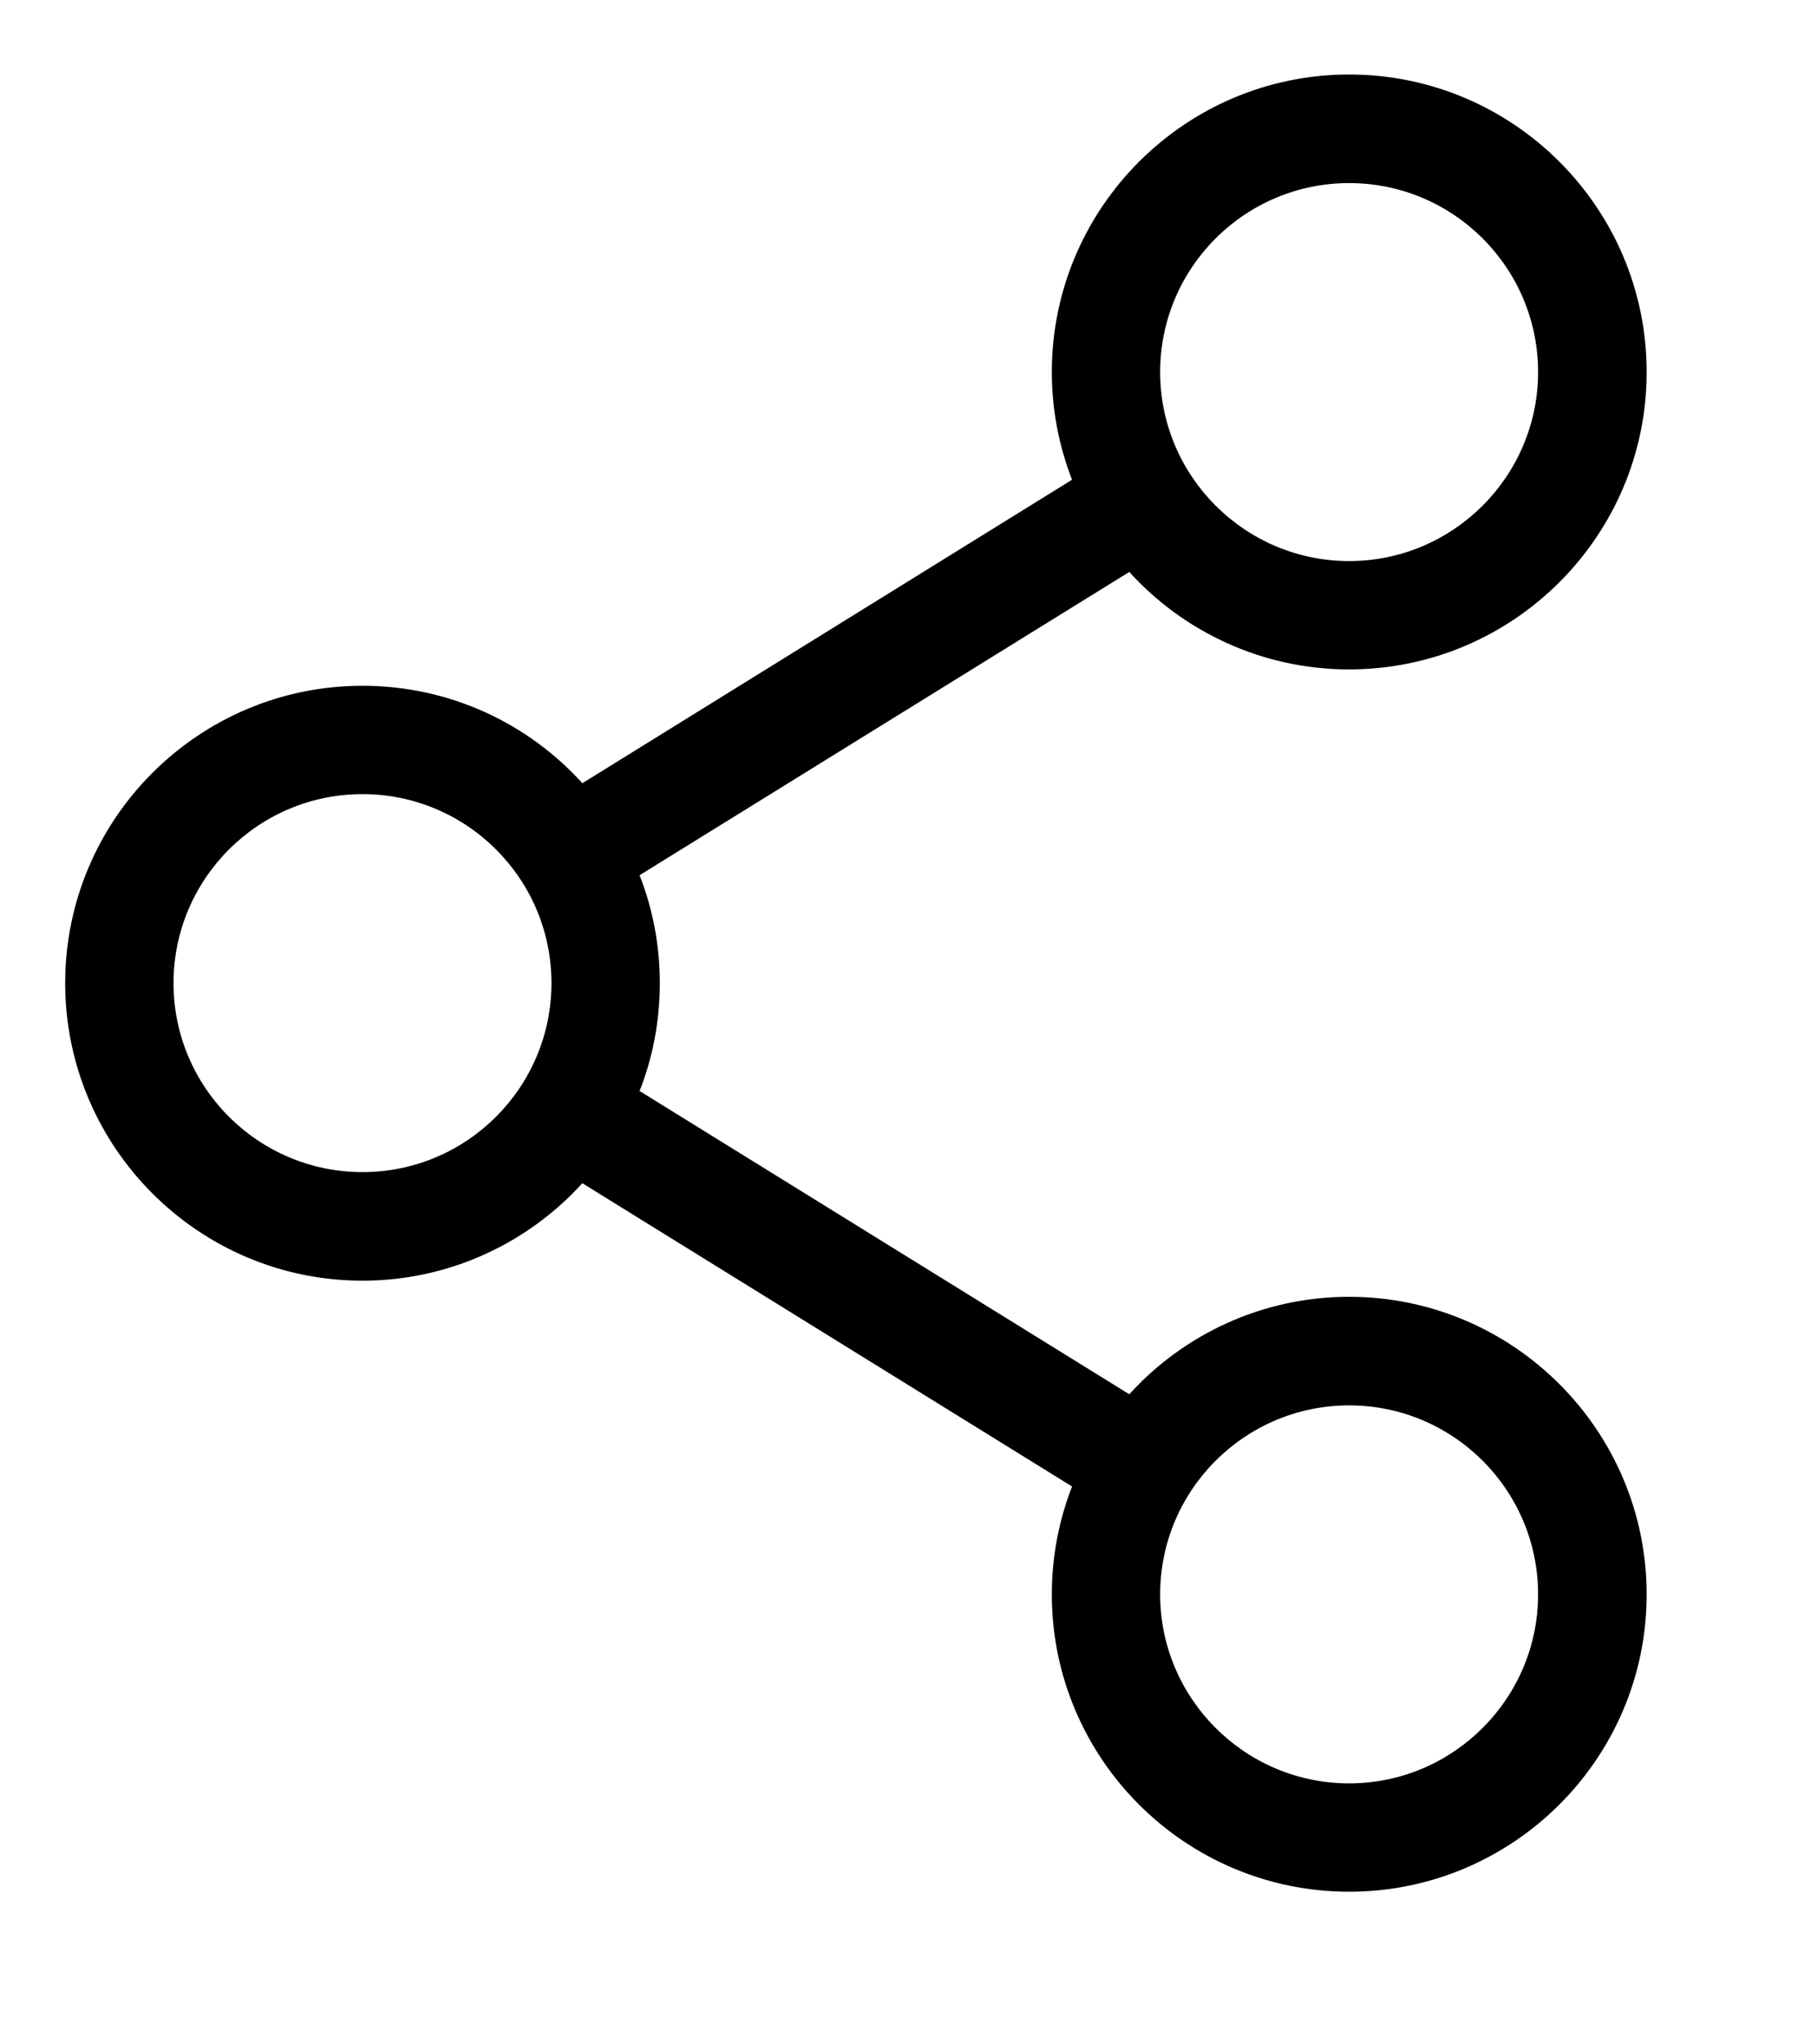
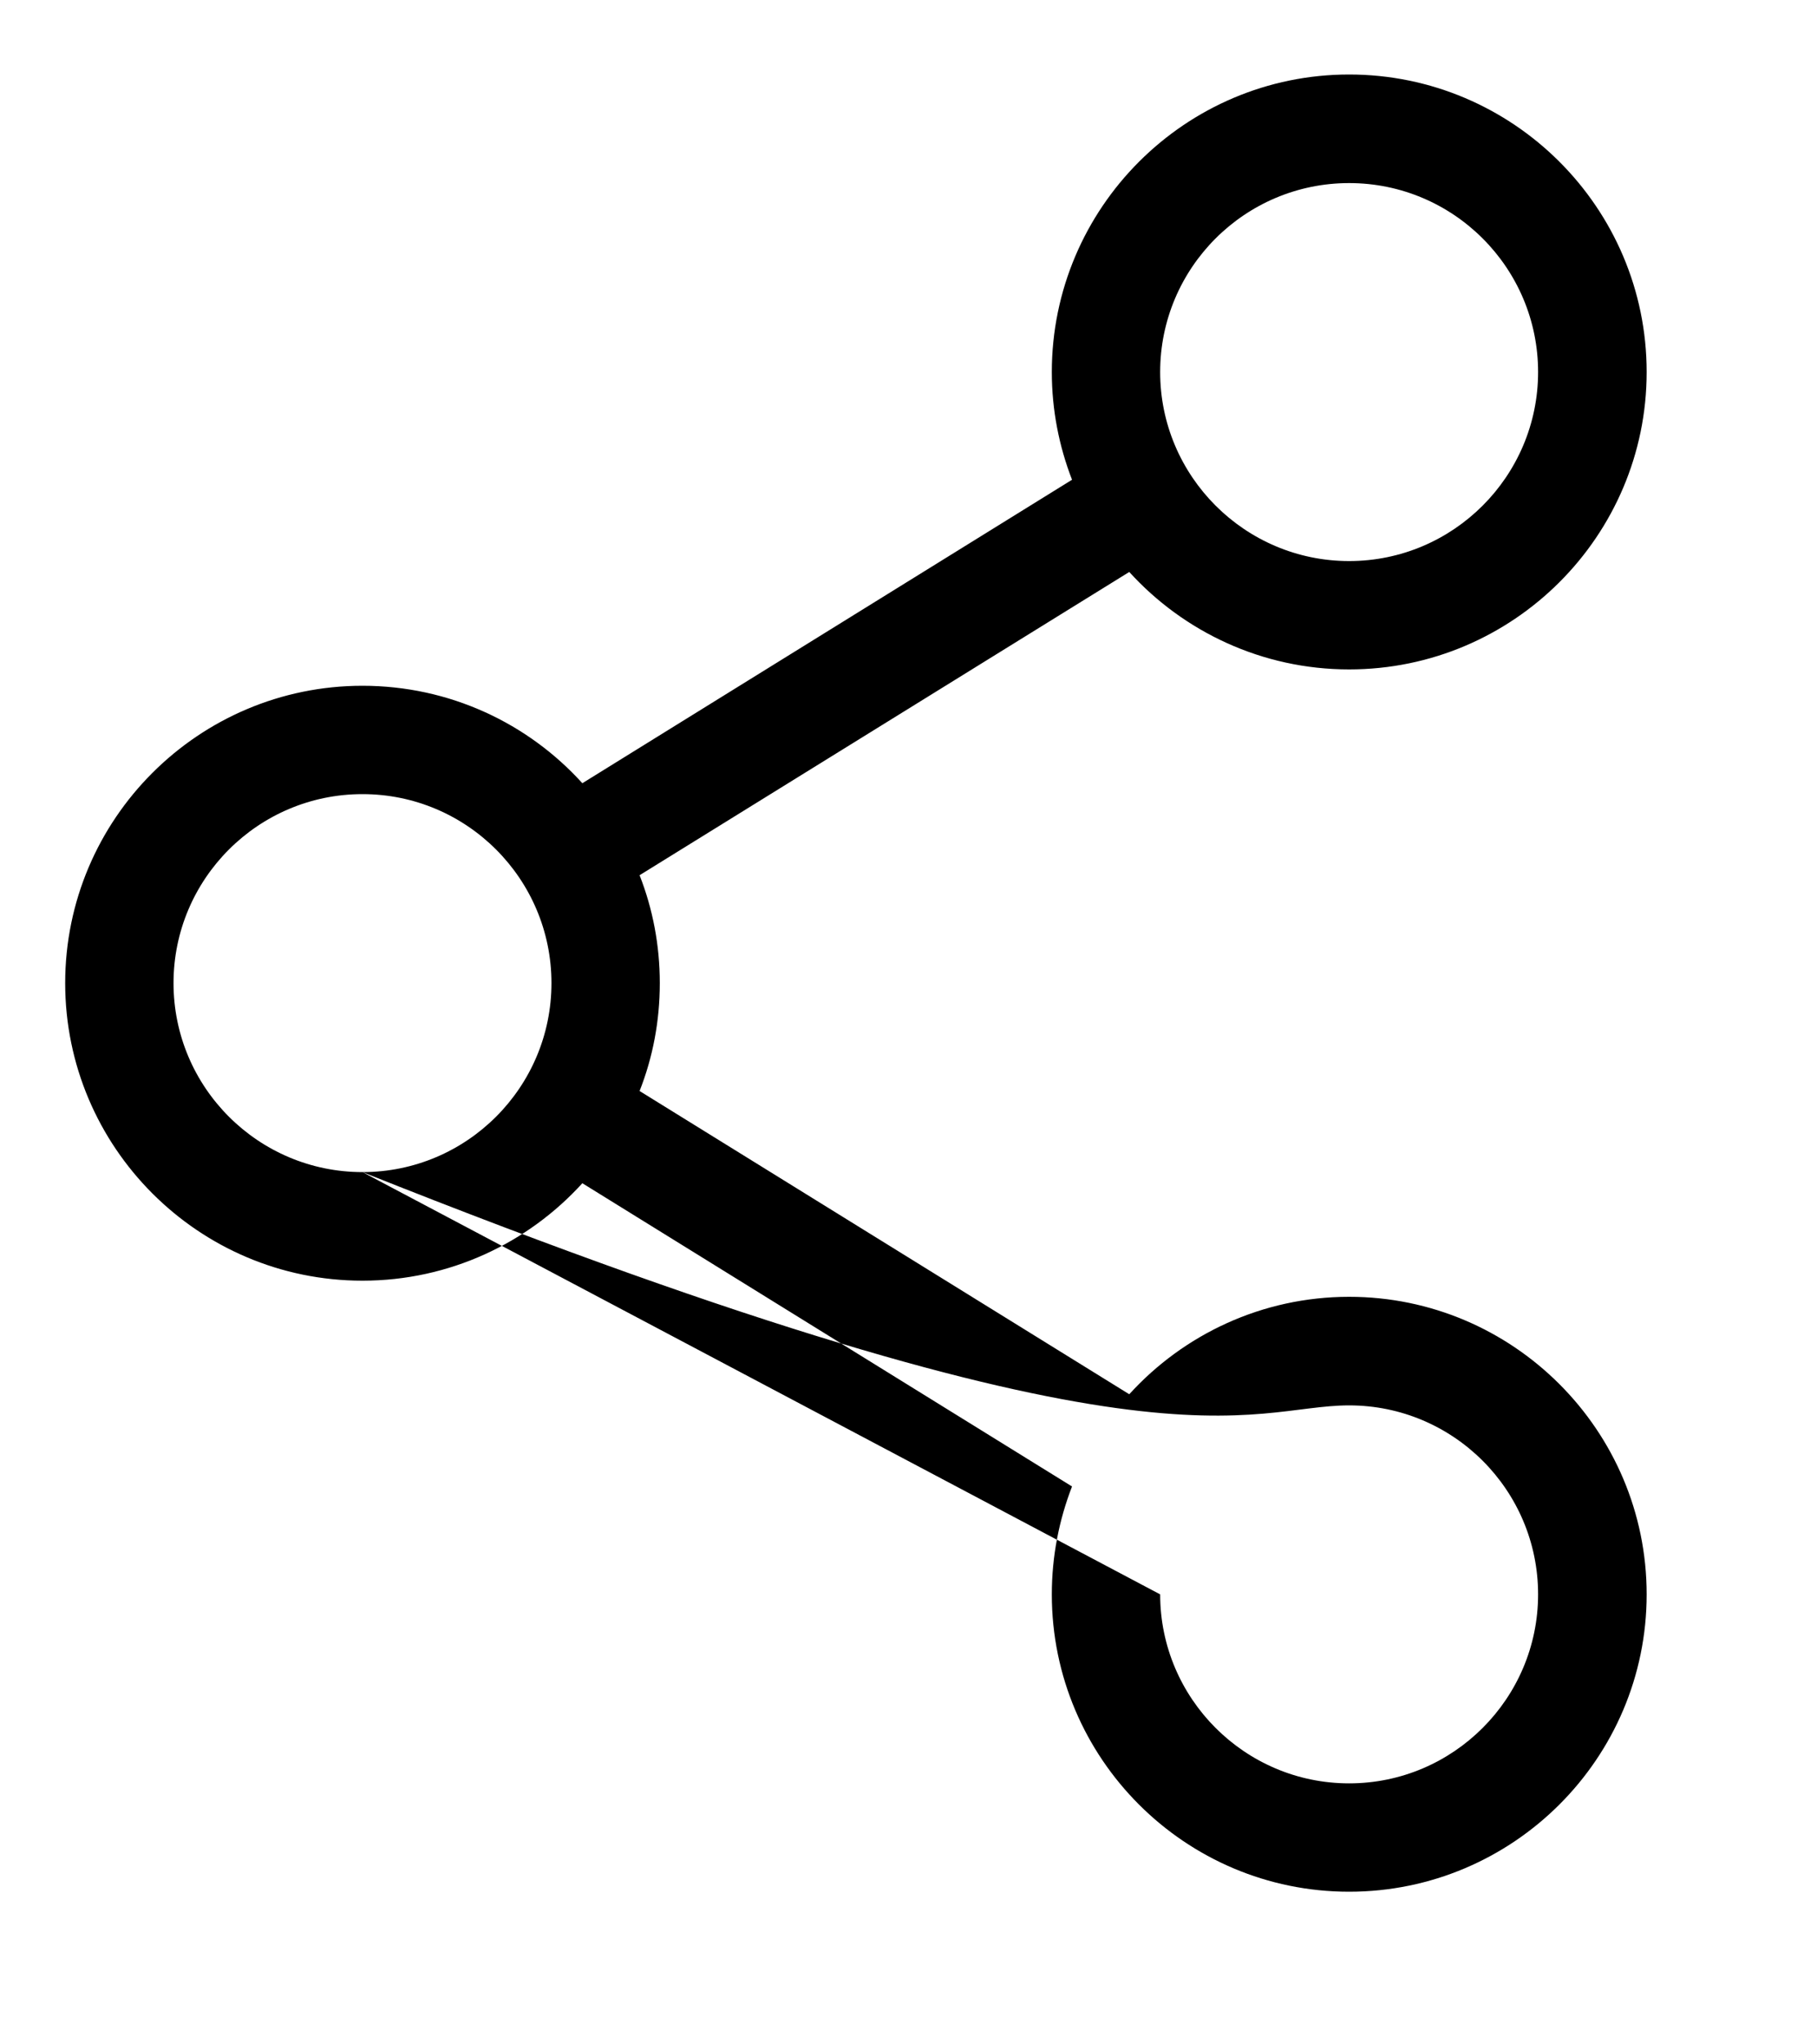
<svg xmlns="http://www.w3.org/2000/svg" width="8" height="9" viewBox="0 0 8 9" fill="none">
-   <path d="M5.94 5.709C5.557 5.709 5.211 5.875 4.972 6.138L2.816 4.803C2.874 4.656 2.905 4.496 2.905 4.328C2.905 4.161 2.874 4.001 2.816 3.853L4.972 2.518C5.211 2.781 5.557 2.947 5.94 2.947C6.662 2.947 7.25 2.36 7.25 1.638C7.25 0.915 6.662 0.328 5.94 0.328C5.218 0.328 4.631 0.916 4.631 1.638C4.631 1.805 4.663 1.965 4.72 2.112L2.564 3.448C2.325 3.184 1.979 3.019 1.596 3.019C0.874 3.019 0.287 3.606 0.287 4.328C0.287 5.05 0.874 5.638 1.596 5.638C1.979 5.638 2.325 5.472 2.564 5.209L4.72 6.544C4.663 6.691 4.631 6.851 4.631 7.019C4.631 7.741 5.218 8.328 5.94 8.328C6.662 8.328 7.25 7.741 7.25 7.019C7.25 6.297 6.662 5.709 5.94 5.709ZM5.108 1.638C5.108 1.179 5.481 0.806 5.94 0.806C6.399 0.806 6.772 1.179 6.772 1.638C6.772 2.096 6.399 2.47 5.94 2.47C5.481 2.47 5.108 2.096 5.108 1.638ZM1.596 5.16C1.137 5.16 0.764 4.787 0.764 4.328C0.764 3.869 1.137 3.496 1.596 3.496C2.055 3.496 2.428 3.869 2.428 4.328C2.428 4.787 2.055 5.16 1.596 5.16ZM5.108 7.019C5.108 6.56 5.481 6.187 5.94 6.187C6.399 6.187 6.772 6.56 6.772 7.019C6.772 7.477 6.399 7.851 5.94 7.851C5.481 7.851 5.108 7.477 5.108 7.019Z" fill="black" />
+   <path d="M5.94 5.709C5.557 5.709 5.211 5.875 4.972 6.138L2.816 4.803C2.874 4.656 2.905 4.496 2.905 4.328C2.905 4.161 2.874 4.001 2.816 3.853L4.972 2.518C5.211 2.781 5.557 2.947 5.94 2.947C6.662 2.947 7.25 2.36 7.25 1.638C7.25 0.915 6.662 0.328 5.94 0.328C5.218 0.328 4.631 0.916 4.631 1.638C4.631 1.805 4.663 1.965 4.72 2.112L2.564 3.448C2.325 3.184 1.979 3.019 1.596 3.019C0.874 3.019 0.287 3.606 0.287 4.328C0.287 5.05 0.874 5.638 1.596 5.638C1.979 5.638 2.325 5.472 2.564 5.209L4.72 6.544C4.663 6.691 4.631 6.851 4.631 7.019C4.631 7.741 5.218 8.328 5.94 8.328C6.662 8.328 7.25 7.741 7.25 7.019C7.25 6.297 6.662 5.709 5.94 5.709ZM5.108 1.638C5.108 1.179 5.481 0.806 5.94 0.806C6.399 0.806 6.772 1.179 6.772 1.638C6.772 2.096 6.399 2.47 5.94 2.47C5.481 2.47 5.108 2.096 5.108 1.638ZM1.596 5.16C1.137 5.16 0.764 4.787 0.764 4.328C0.764 3.869 1.137 3.496 1.596 3.496C2.055 3.496 2.428 3.869 2.428 4.328C2.428 4.787 2.055 5.16 1.596 5.16ZC5.108 6.56 5.481 6.187 5.94 6.187C6.399 6.187 6.772 6.56 6.772 7.019C6.772 7.477 6.399 7.851 5.94 7.851C5.481 7.851 5.108 7.477 5.108 7.019Z" fill="black" />
</svg>